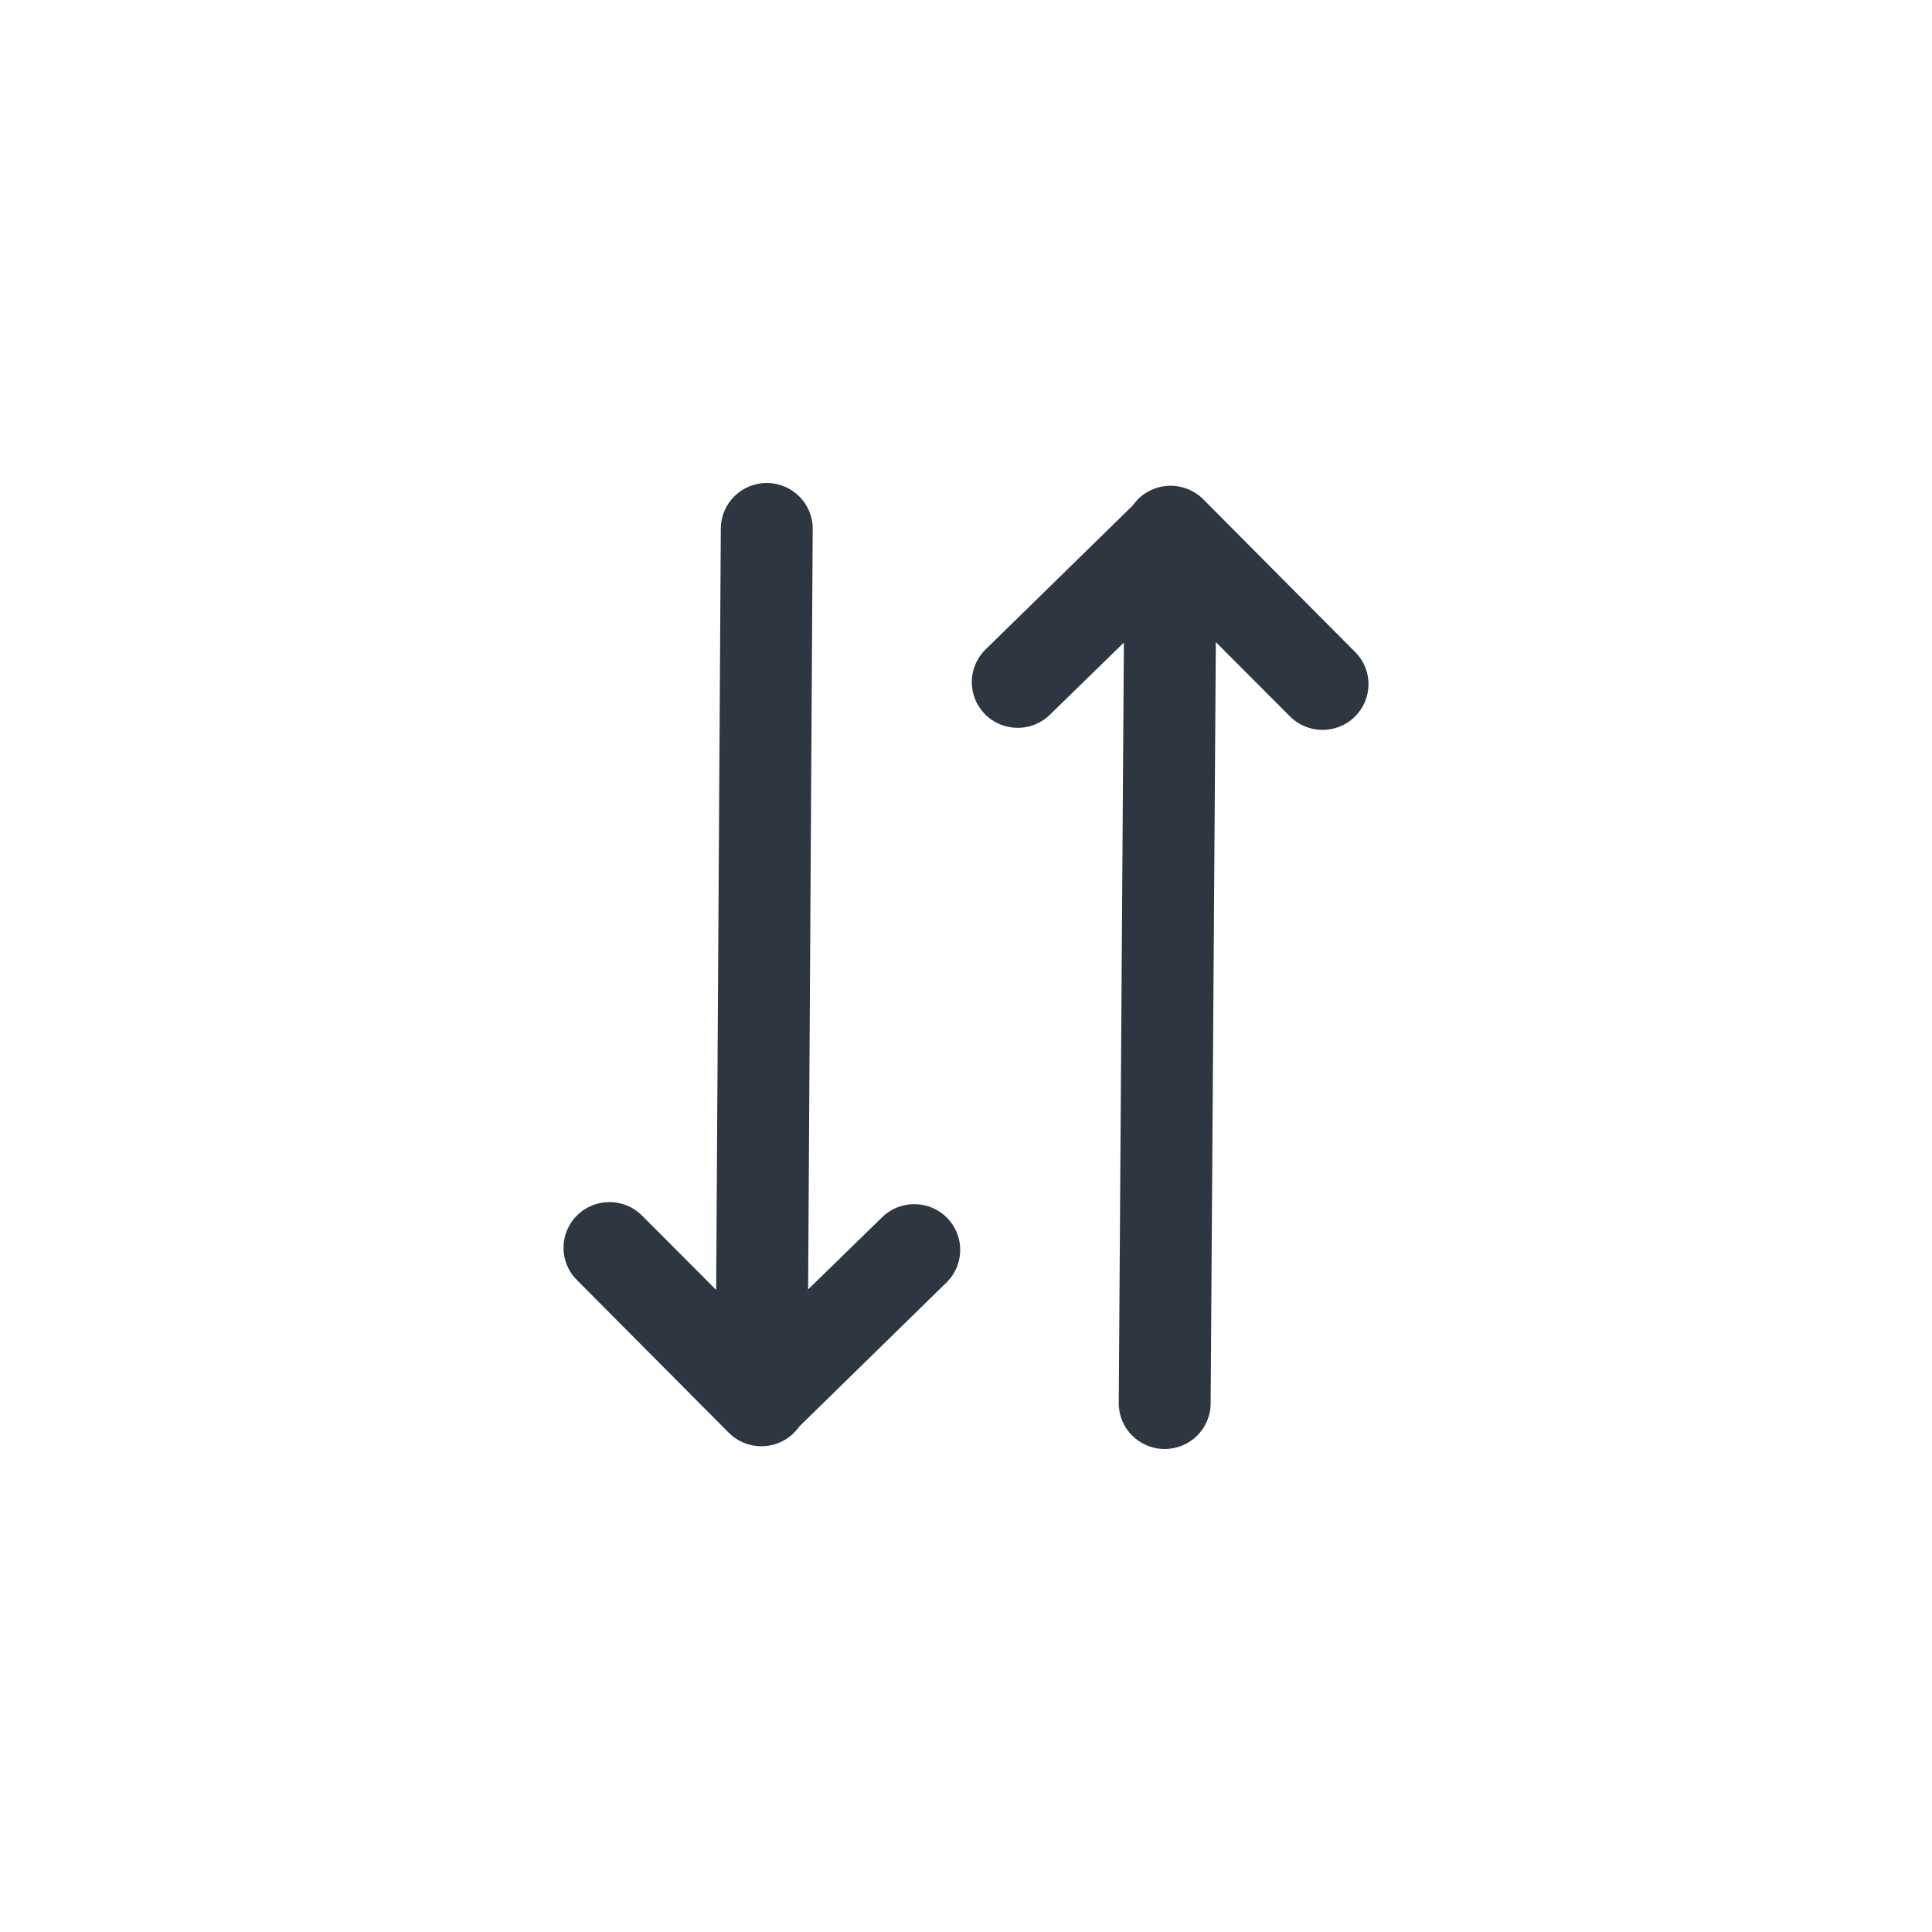
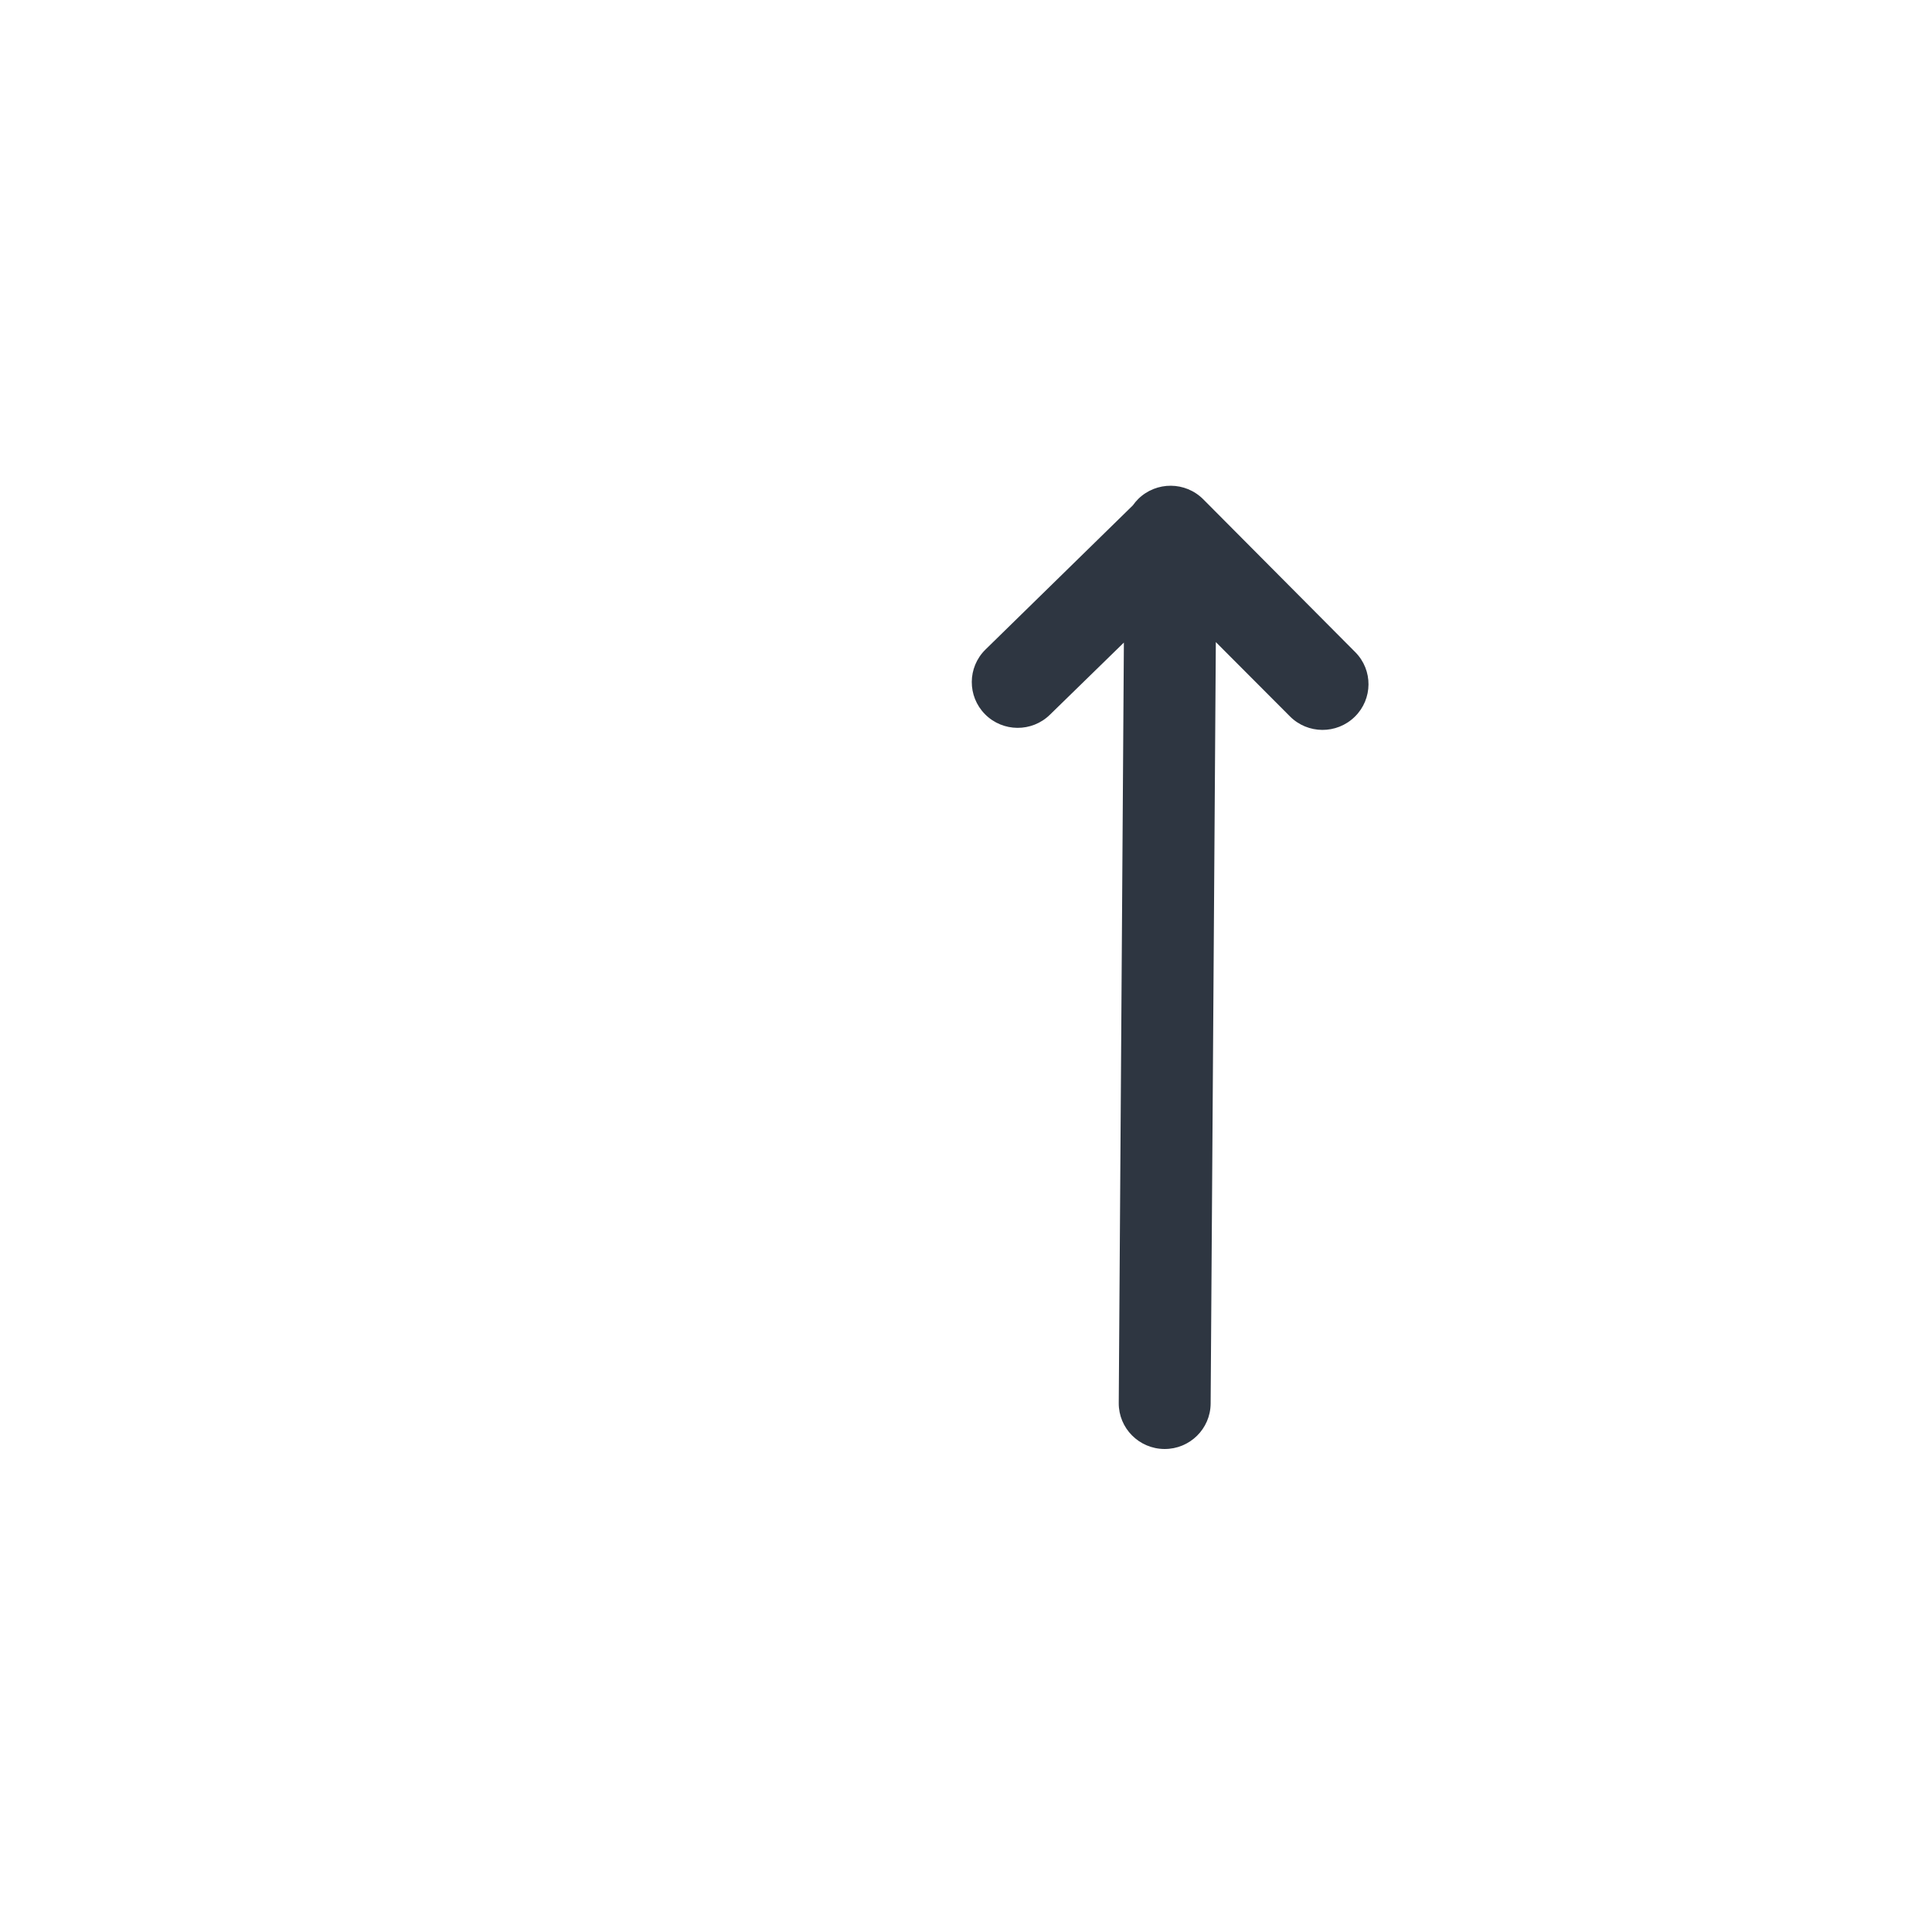
<svg xmlns="http://www.w3.org/2000/svg" width="32" height="32" viewBox="0 0 32 32" fill="none">
-   <path d="M15.685 20.17C15.98 20.468 15.977 20.947 15.678 21.241L13.237 23.629C13.21 23.667 13.18 23.703 13.146 23.737C12.846 24.03 12.364 24.027 12.069 23.729L9.553 21.199C9.257 20.902 9.261 20.422 9.56 20.129C9.859 19.835 10.341 19.838 10.636 20.136L11.862 21.365L11.939 8.752C11.942 8.334 12.285 7.997 12.705 8C13.125 8.003 13.464 8.344 13.461 8.762L13.385 21.357L14.609 20.163C14.908 19.869 15.39 19.872 15.685 20.17Z" fill="#2E3641" />
  <path d="M16.315 11.83C16.02 11.532 16.023 11.053 16.322 10.759L18.763 8.371C18.79 8.333 18.82 8.297 18.854 8.263C19.154 7.97 19.635 7.973 19.931 8.271L22.447 10.801C22.743 11.098 22.739 11.578 22.44 11.871C22.141 12.165 21.659 12.162 21.364 11.864L20.138 10.635L20.052 23.248C20.049 23.666 19.706 24.003 19.286 24C18.866 23.997 18.527 23.656 18.53 23.238L18.615 10.643L17.391 11.837C17.092 12.131 16.61 12.128 16.315 11.83Z" fill="#2E3641" />
</svg>